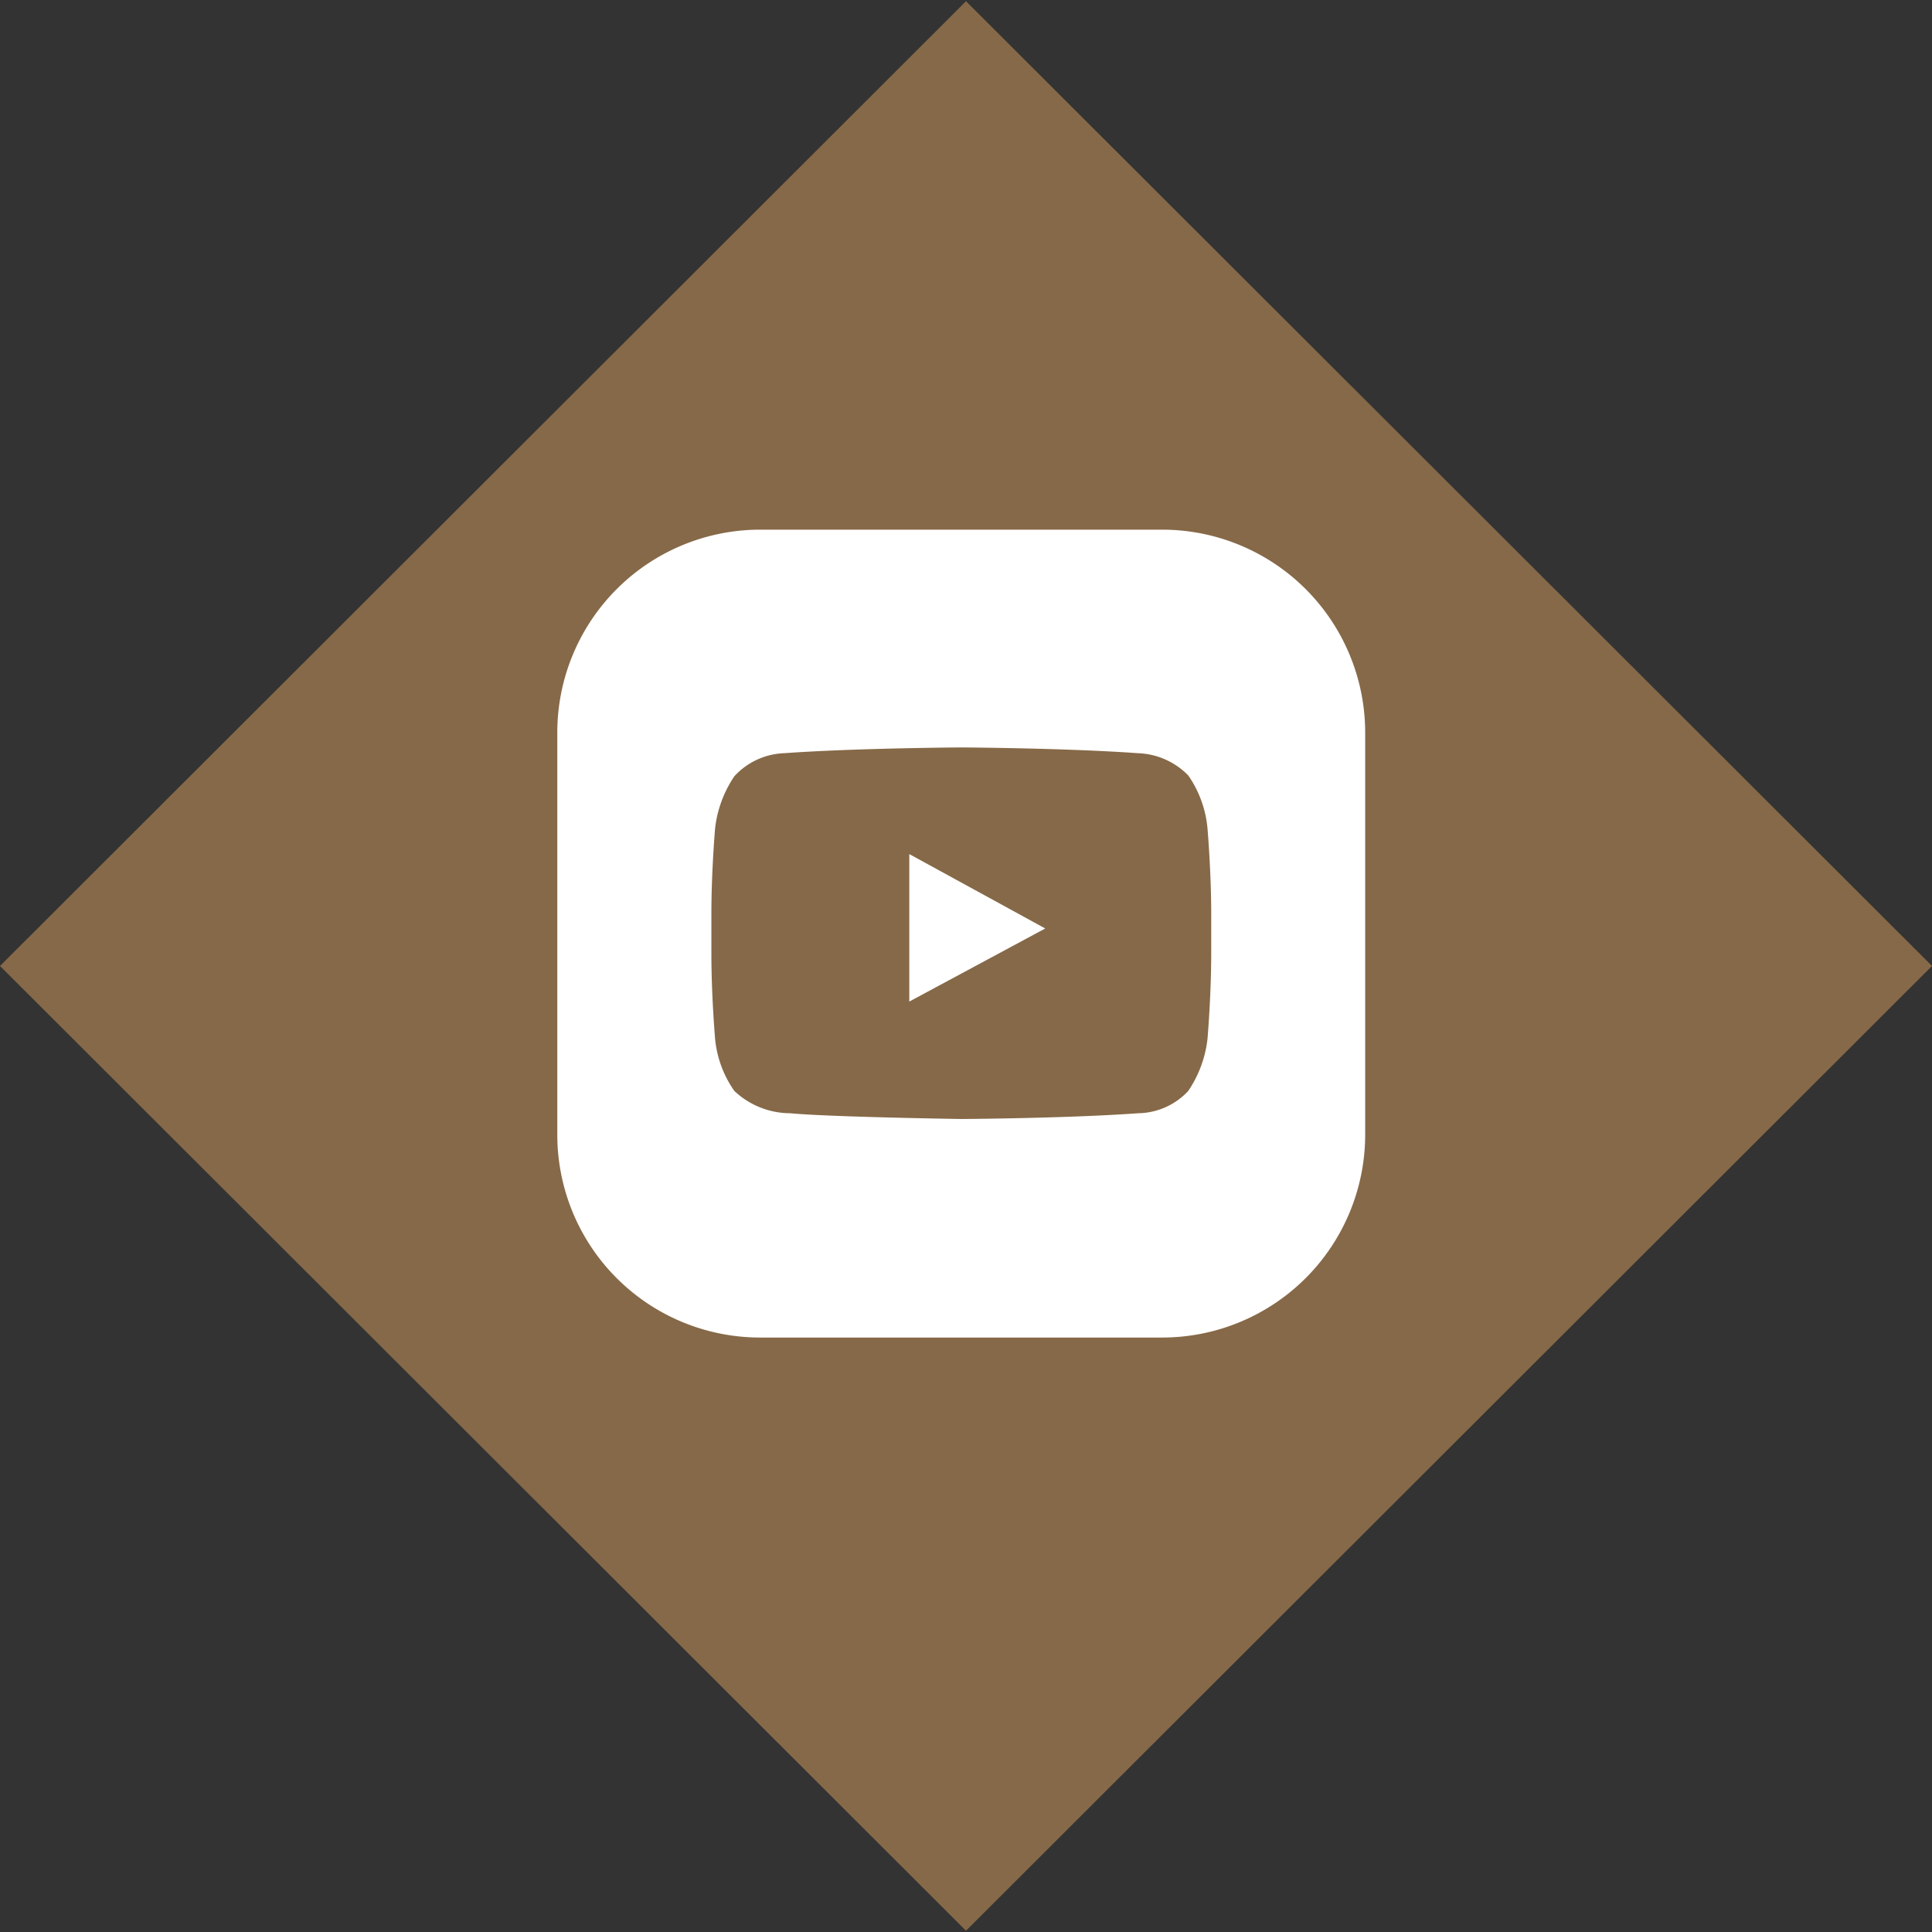
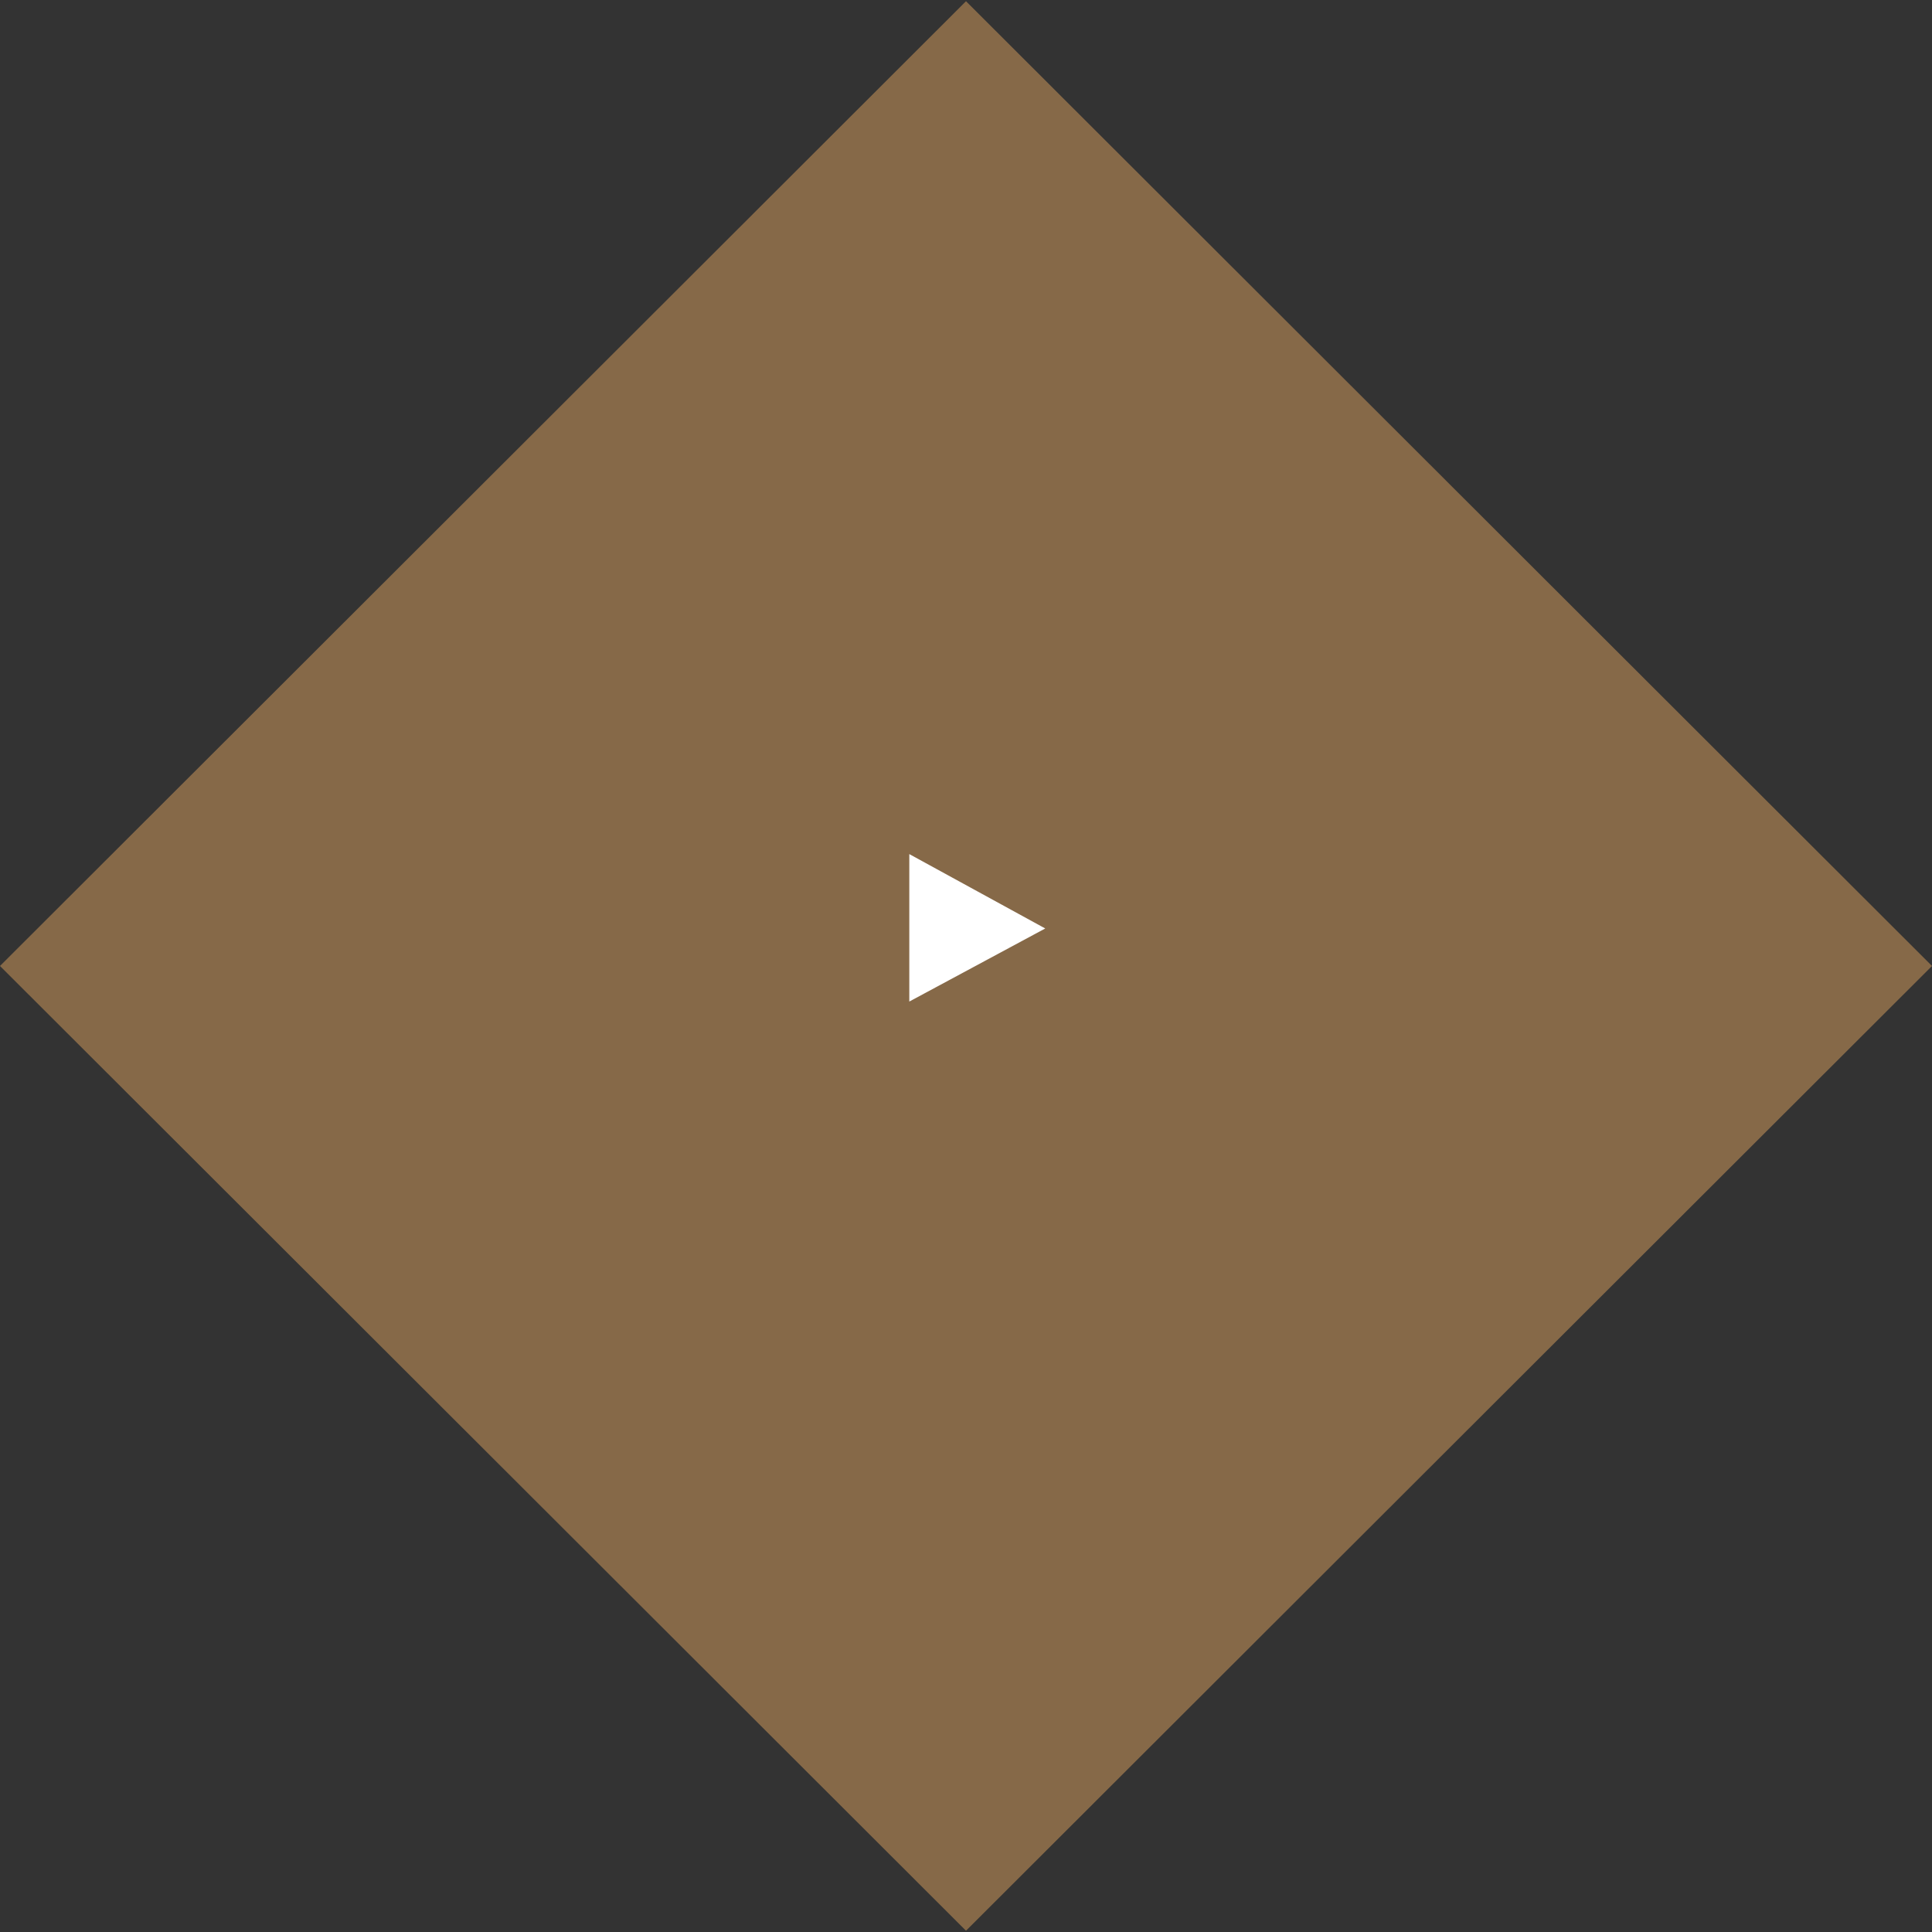
<svg xmlns="http://www.w3.org/2000/svg" width="52" height="52" viewBox="0 0 52 52">
  <rect x="0" y="0" width="52" height="52" fill="#333333" stroke="none" />
  <g id="Group_261" data-name="Group 261" transform="translate(-903 -5400)">
    <g id="Group_131" data-name="Group 131" transform="translate(175)">
      <g id="Group_128" data-name="Group 128" transform="translate(572 118)">
        <g id="Group_113" data-name="Group 113" transform="translate(0 82)">
          <path id="Path_31" data-name="Path 31" d="M0,0,36.746-.024l-.024,36.746-36.746.024Z" transform="translate(182 5200.033) rotate(45)" fill="#866948" />
        </g>
      </g>
    </g>
    <g id="youtube" transform="translate(918 5414.256)">
      <g id="Group_258" data-name="Group 258" transform="translate(9.474 8.732)">
        <g id="Group_257" data-name="Group 257">
          <path id="Path_44" data-name="Path 44" d="M219.6,202.4v3.969l3.659-1.967Z" transform="translate(-219.6 -202.4)" fill="#fff" />
        </g>
      </g>
      <g id="Group_260" data-name="Group 260">
        <g id="Group_259" data-name="Group 259">
-           <path id="Path_45" data-name="Path 45" d="M16.291,0H5.436A5.461,5.461,0,0,0,0,5.453V16.308a5.458,5.458,0,0,0,5.436,5.436H16.291a5.465,5.465,0,0,0,5.453-5.453V5.453A5.465,5.465,0,0,0,16.291,0ZM17.6,11.407c0,1.139-.1,2.3-.1,2.3a3.131,3.131,0,0,1-.518,1.4,1.877,1.877,0,0,1-1.346.6c-1.9.138-4.746.155-4.746.155s-3.538-.052-4.625-.155a2.2,2.2,0,0,1-1.5-.6,2.92,2.92,0,0,1-.518-1.4s-.1-1.156-.1-2.3v-1.07c0-1.139.1-2.3.1-2.3a3.131,3.131,0,0,1,.518-1.4,1.916,1.916,0,0,1,1.346-.621c1.916-.138,4.763-.155,4.763-.155s2.848.017,4.746.155a1.986,1.986,0,0,1,1.363.6A2.963,2.963,0,0,1,17.5,8.042s.1,1.156.1,2.3Z" fill="#fff" />
-         </g>
+           </g>
      </g>
    </g>
  </g>
</svg>